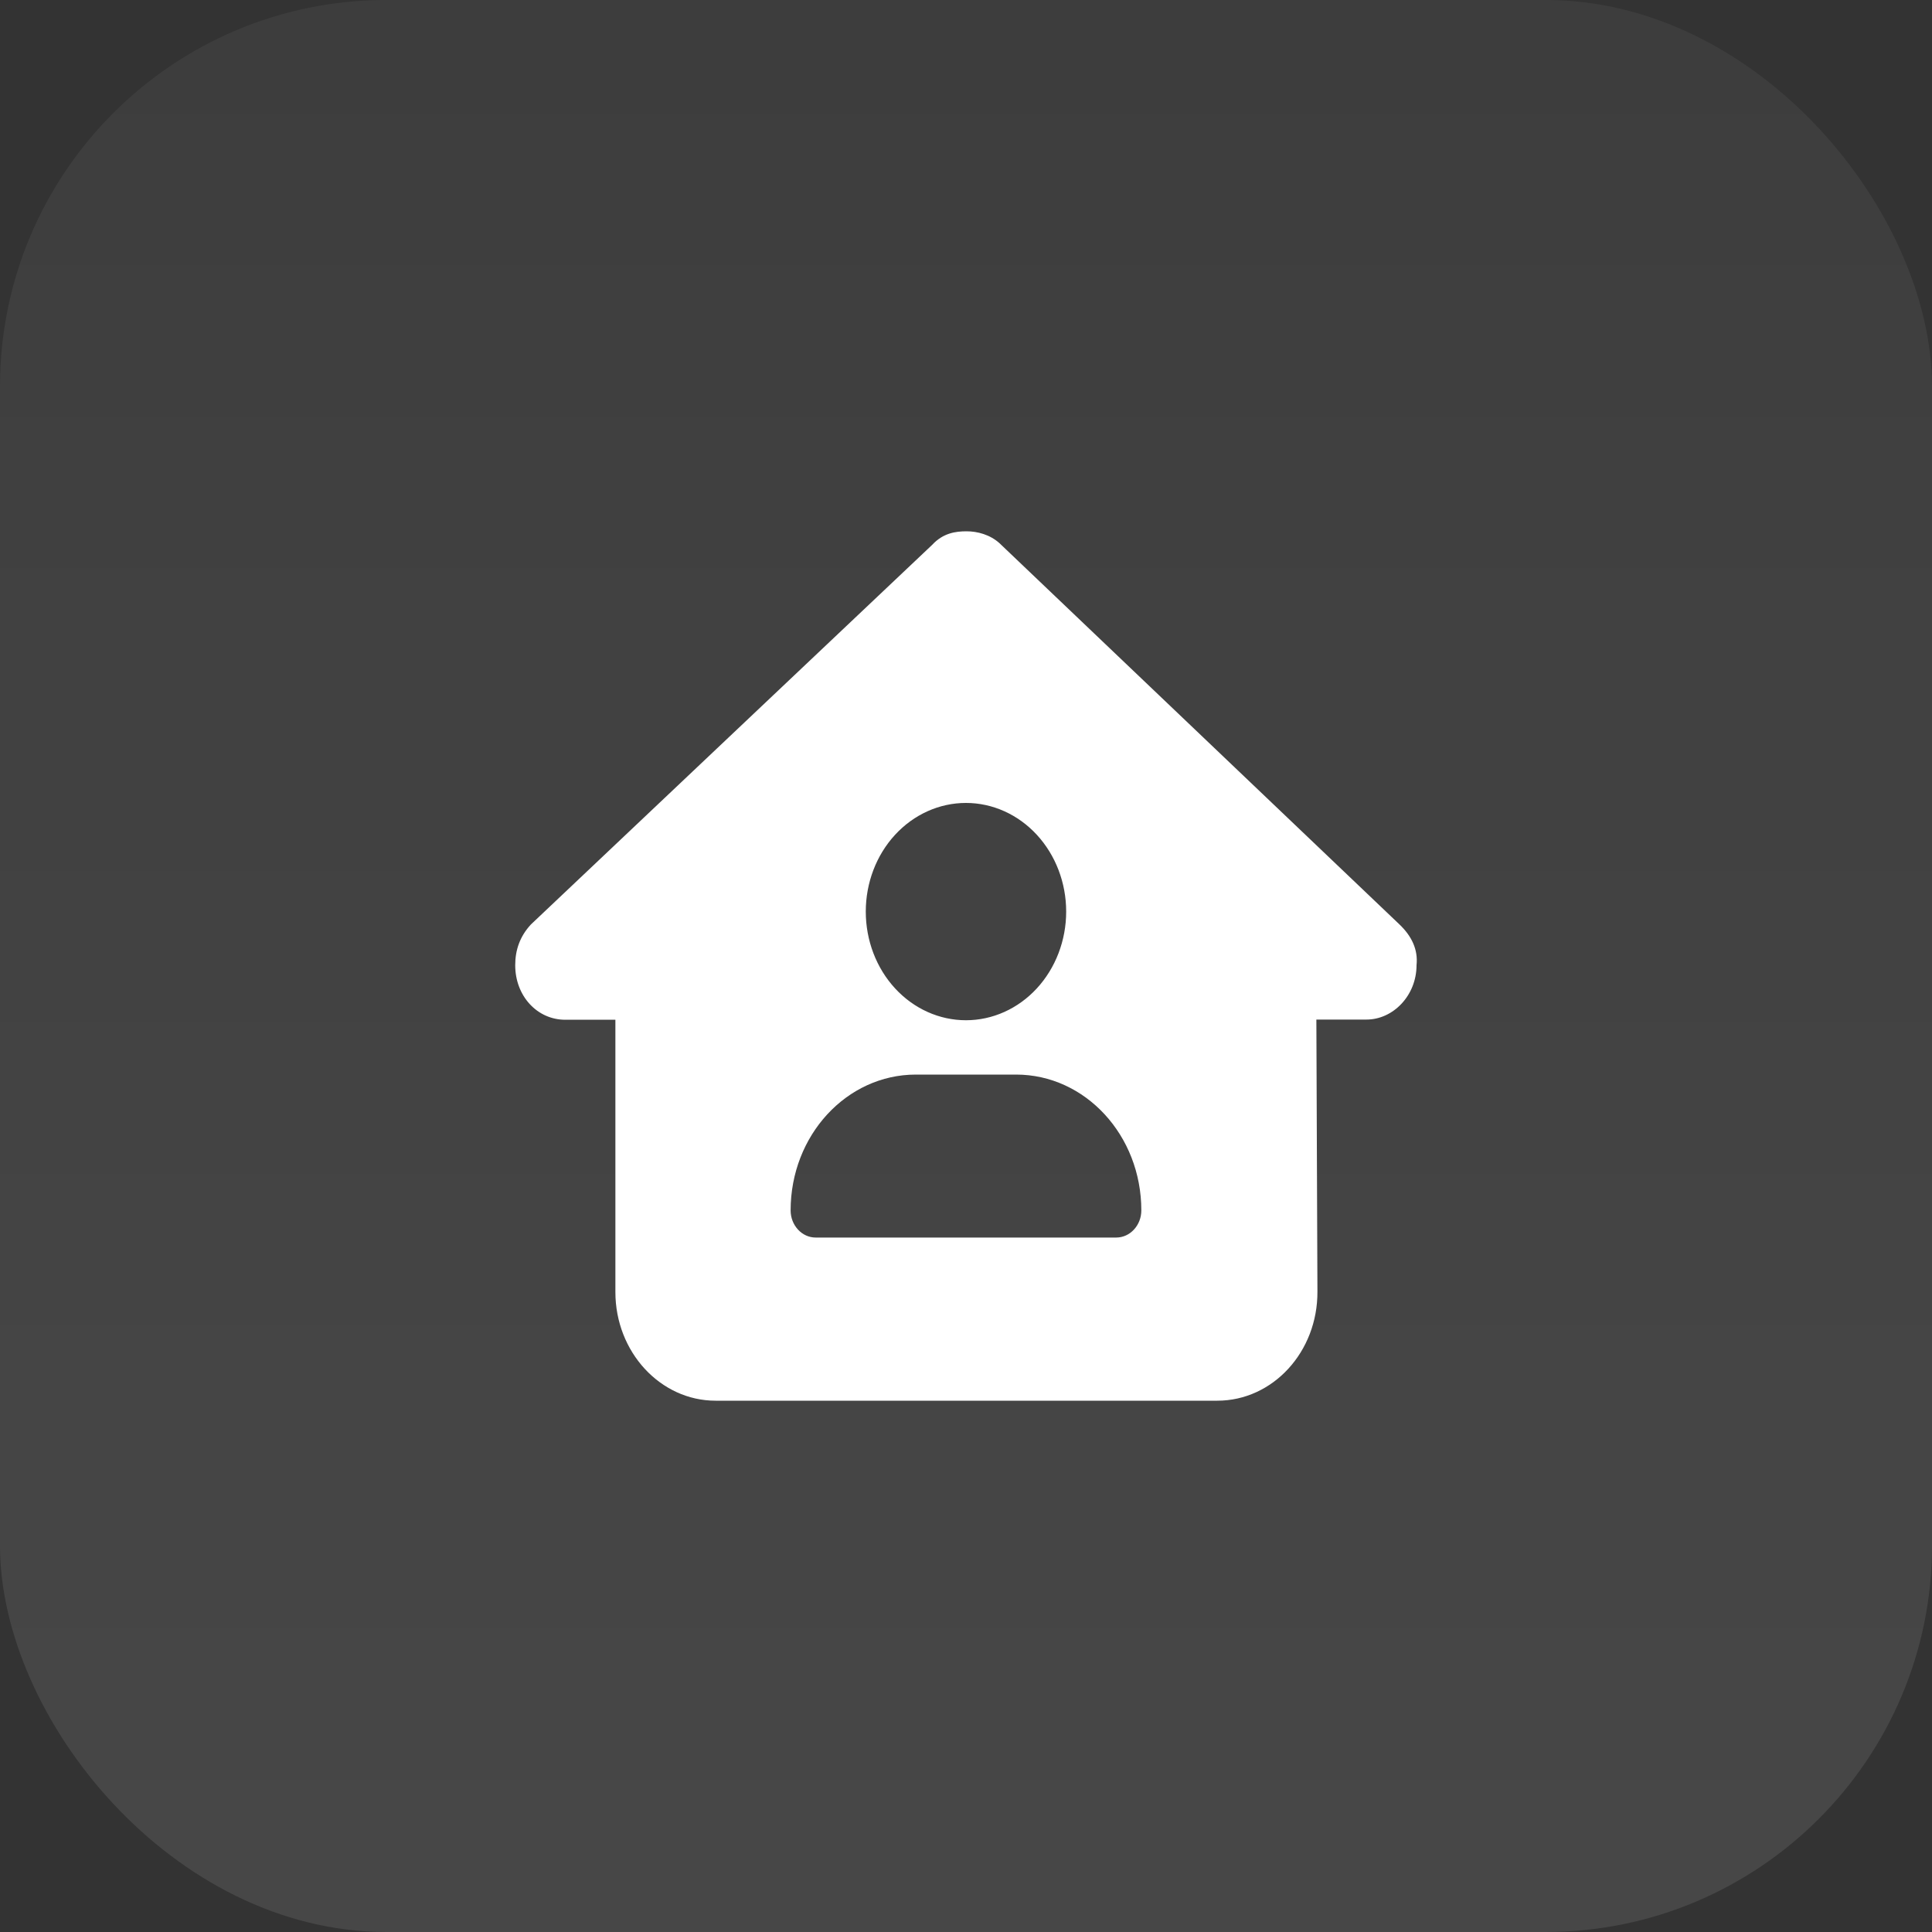
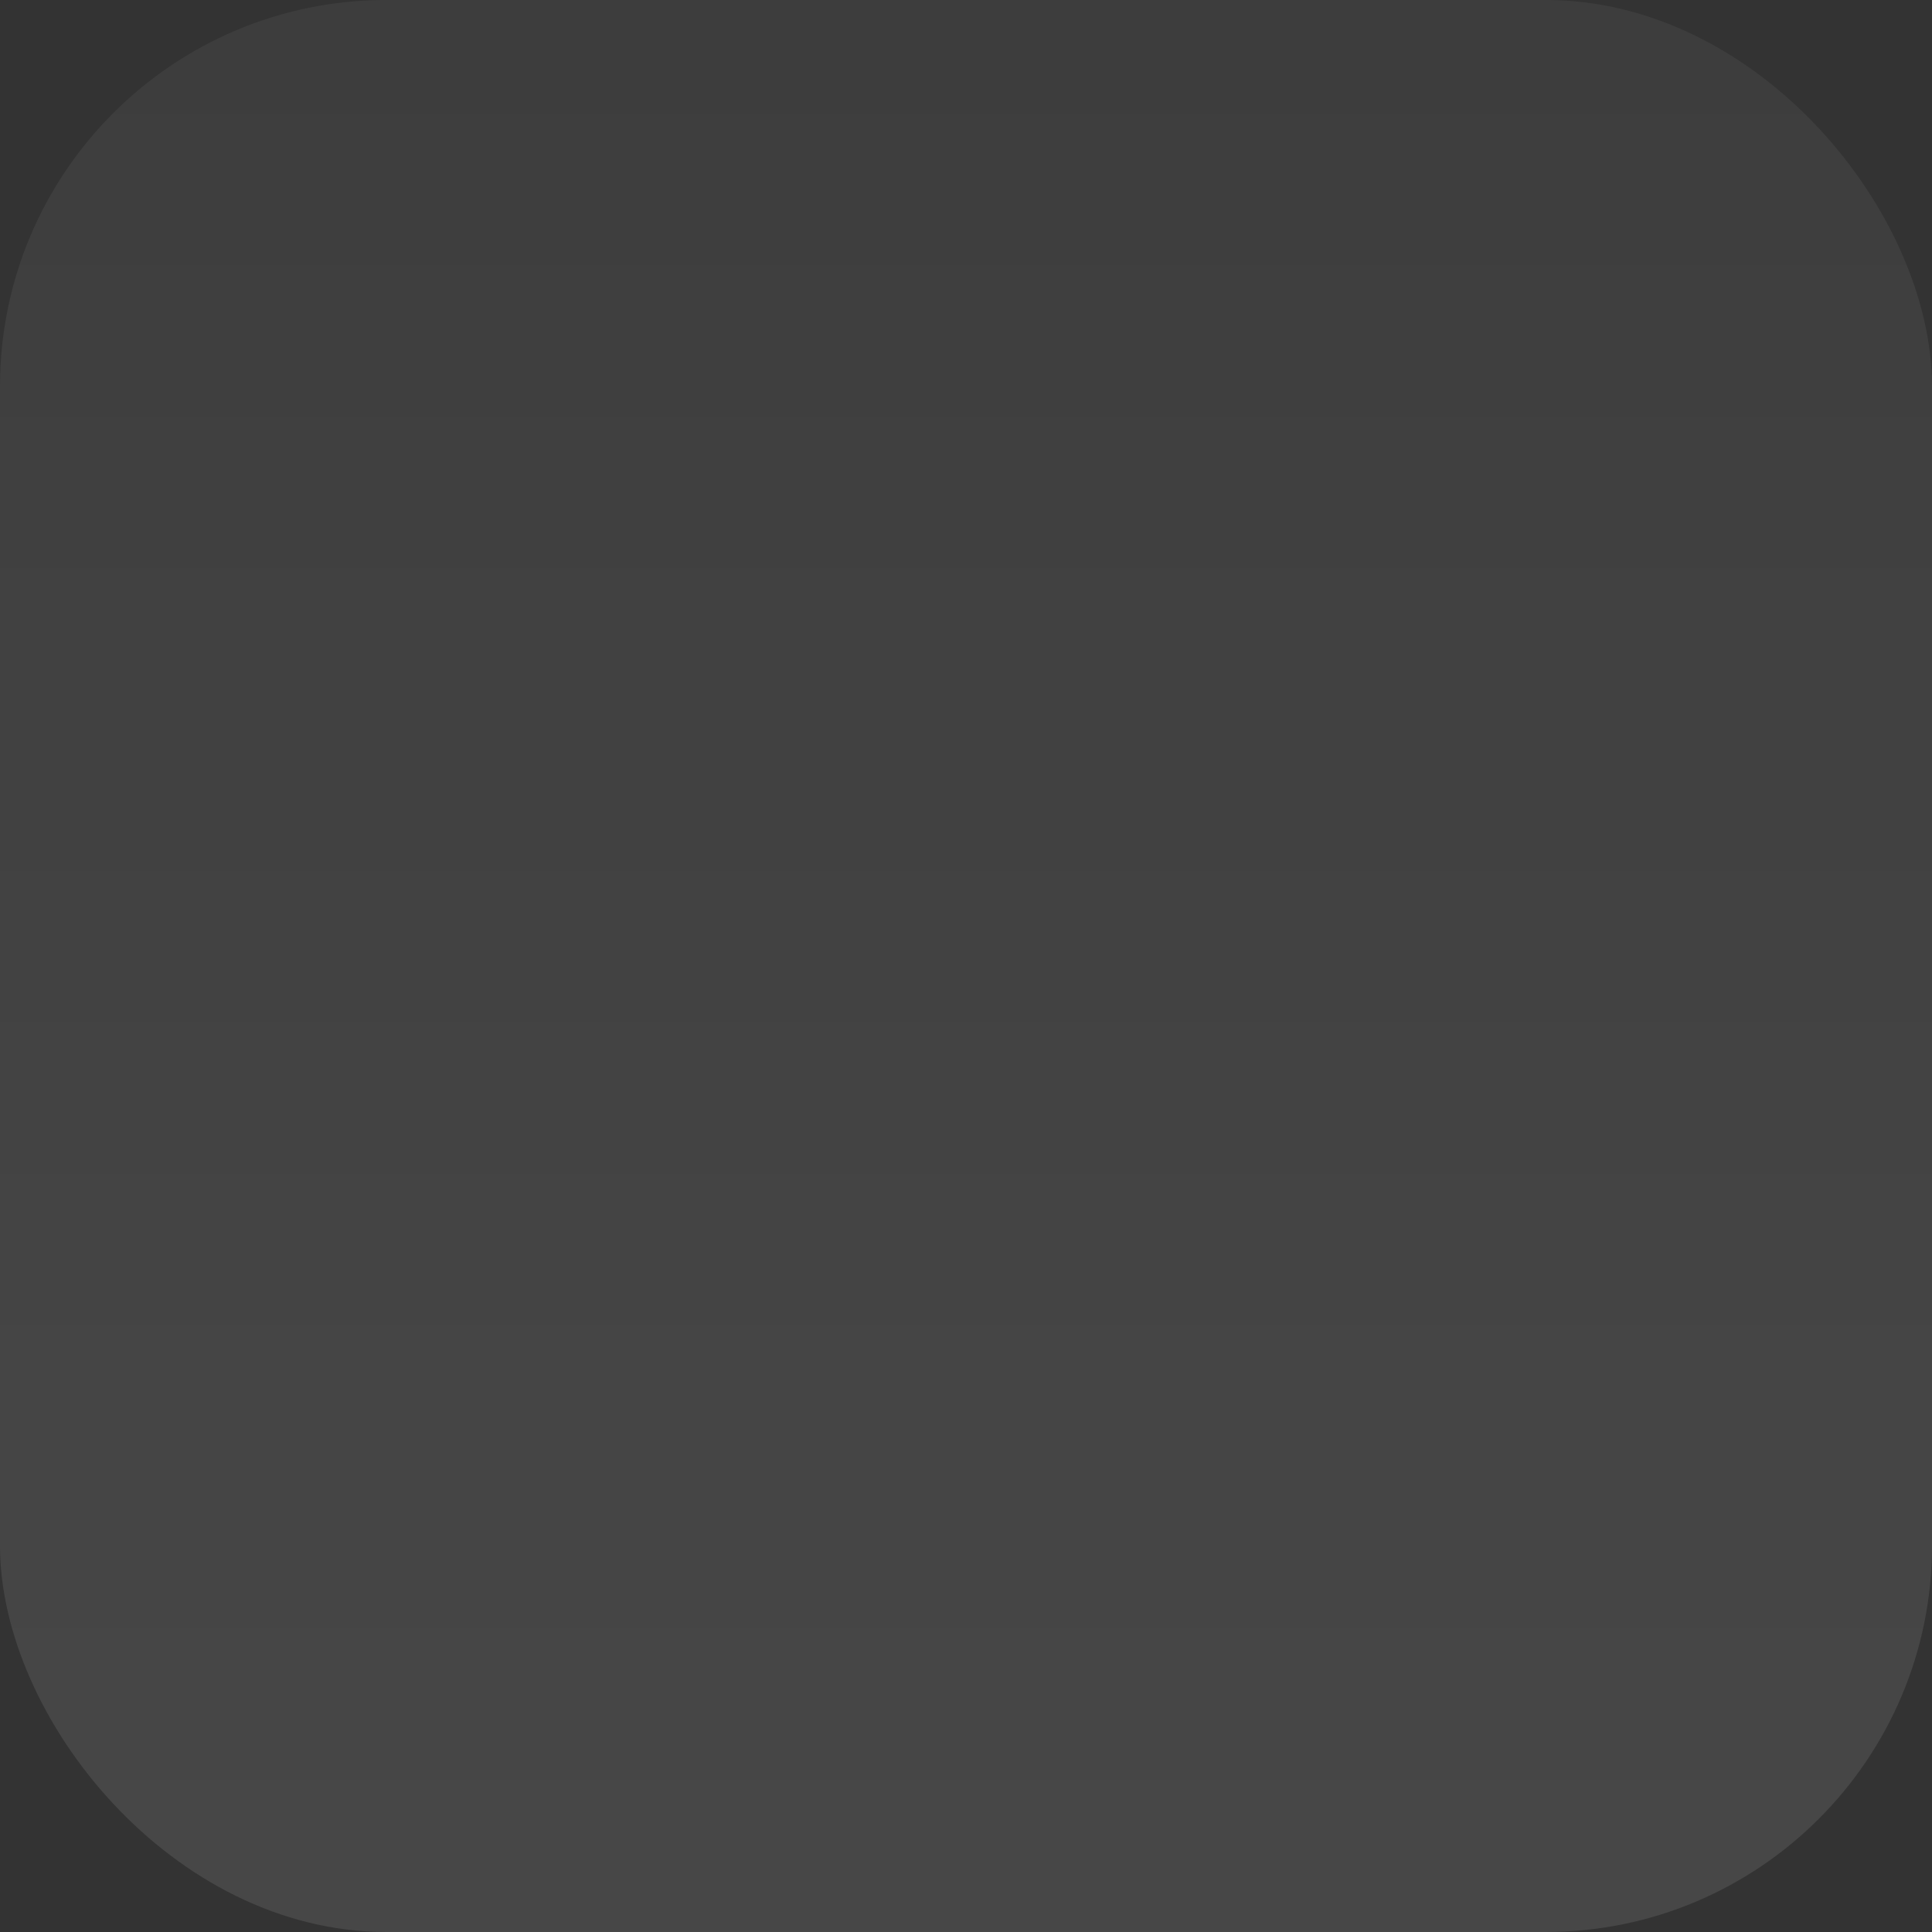
<svg xmlns="http://www.w3.org/2000/svg" width="40" height="40" viewBox="0 0 40 40" fill="none">
  <rect x="0" y="0" width="40" height="40" fill="#333333" stroke="none" />
  <rect width="40" height="40" rx="8" fill="url(#paint0_linear_2134_1477)" />
-   <path d="M29.328 19.981C29.328 20.613 28.842 21.109 28.291 21.109H27.254L27.276 26.74C27.283 27.988 26.353 29 25.202 29H14.816C13.672 29 12.741 27.991 12.741 26.75V21.113H11.704C11.12 21.113 10.667 20.62 10.667 19.984C10.667 19.668 10.764 19.387 10.991 19.141L19.299 11.281C19.526 11.035 19.785 11 20.012 11C20.239 11 20.498 11.07 20.693 11.246L28.972 19.137C29.231 19.383 29.361 19.664 29.328 19.981ZM22.074 18.873C22.074 18.277 21.855 17.705 21.466 17.283C21.077 16.861 20.549 16.624 19.999 16.624C19.449 16.624 18.921 16.861 18.532 17.283C18.143 17.705 17.925 18.277 17.925 18.873C17.925 19.47 18.143 20.042 18.532 20.464C18.921 20.886 19.449 21.123 19.999 21.123C20.549 21.123 21.077 20.886 21.466 20.464C21.855 20.042 22.074 19.47 22.074 18.873ZM18.962 22.248C17.529 22.248 16.369 23.506 16.369 25.06C16.369 25.369 16.602 25.622 16.887 25.622H23.111C23.396 25.622 23.63 25.369 23.63 25.06C23.63 23.506 22.469 22.248 21.037 22.248H18.962Z" fill="white" />
  <defs>
    <linearGradient id="paint0_linear_2134_1477" x1="20" y1="0" x2="20" y2="40" gradientUnits="userSpaceOnUse">
      <stop stop-color="white" stop-opacity="0.05" />
      <stop offset="1" stop-color="white" stop-opacity="0.1" />
    </linearGradient>
  </defs>
</svg>